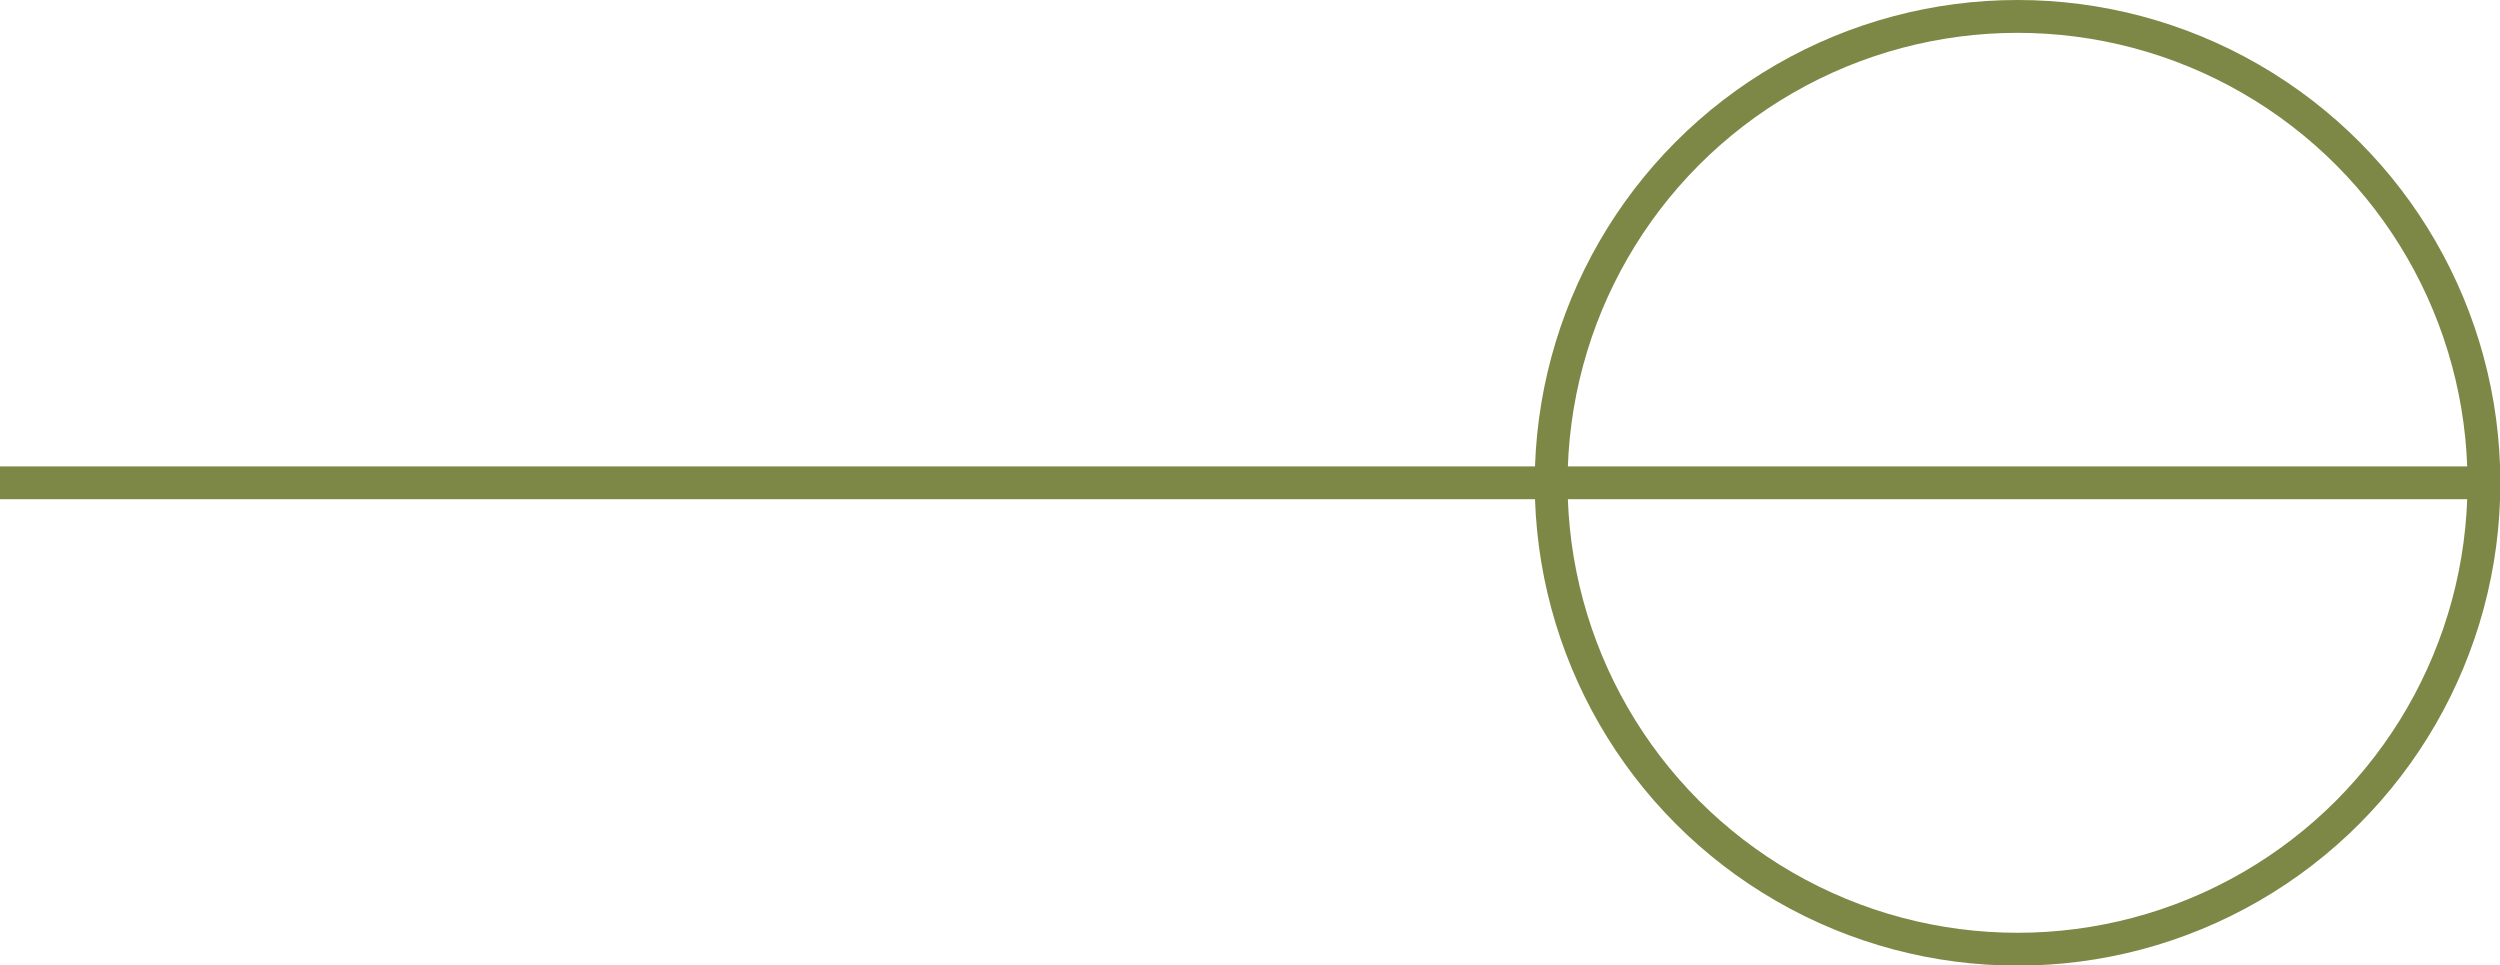
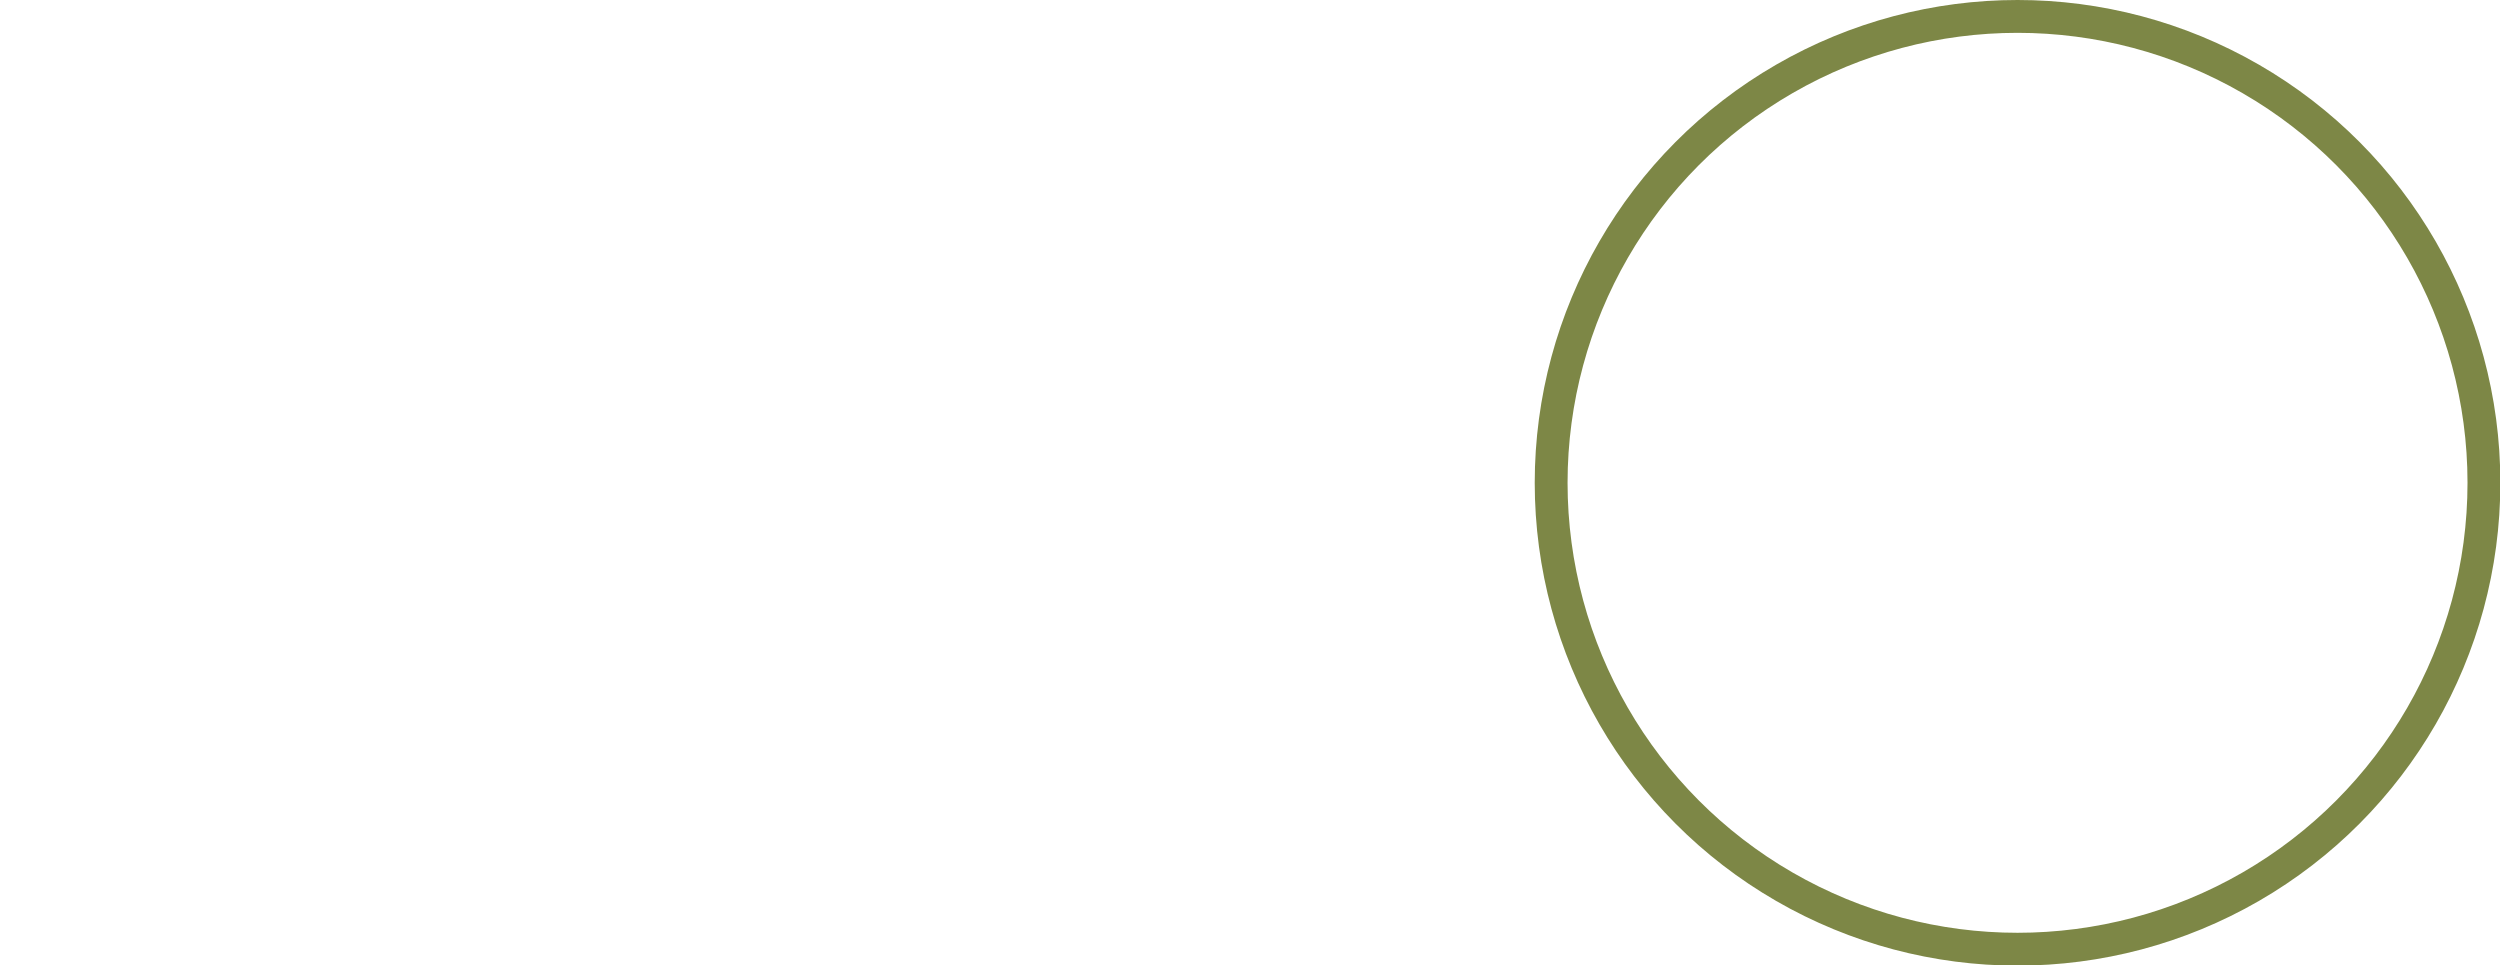
<svg xmlns="http://www.w3.org/2000/svg" id="_文字" data-name="文字" viewBox="0 0 71.56 27.63">
  <defs>
    <style>
      .cls-1 {
        fill: none;
        stroke: #7d8746;
        stroke-linecap: round;
        stroke-linejoin: round;
        stroke-width: .94px;
      }
    </style>
  </defs>
-   <line class="cls-1" y1="13.82" x2="71.09" y2="13.82" />
  <circle class="cls-1" cx="57.75" cy="13.82" r="13.35" />
</svg>